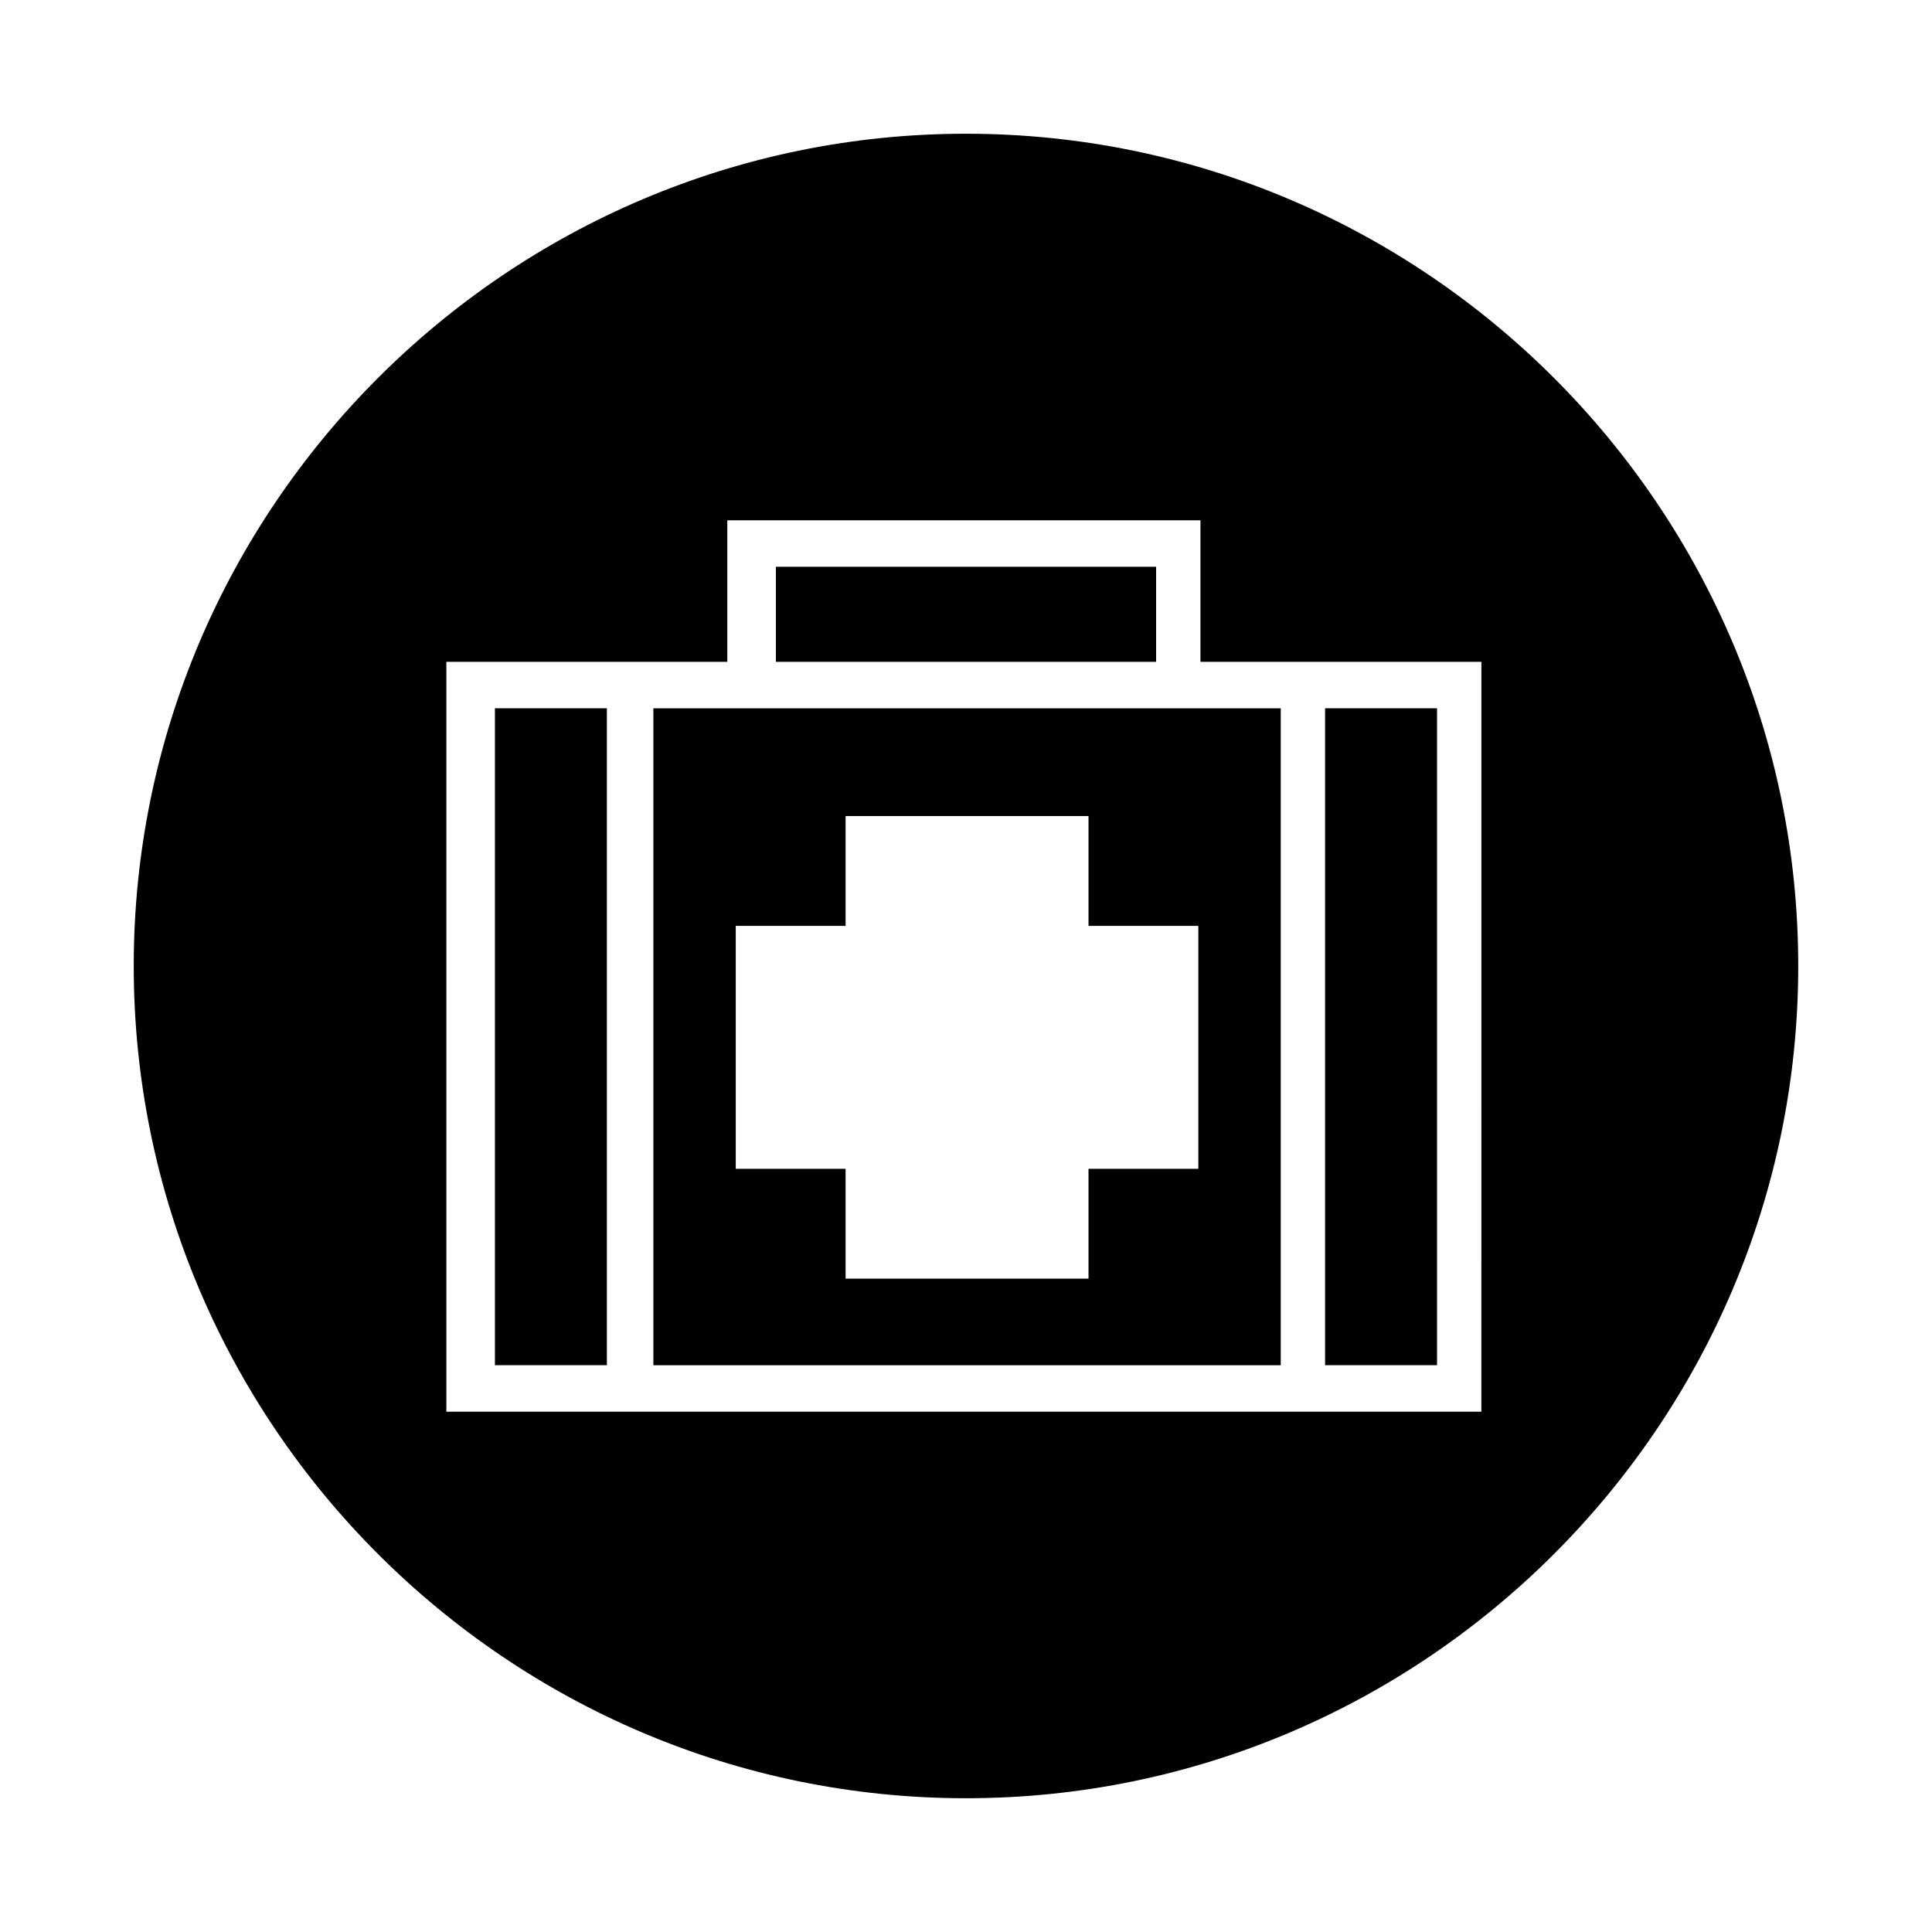
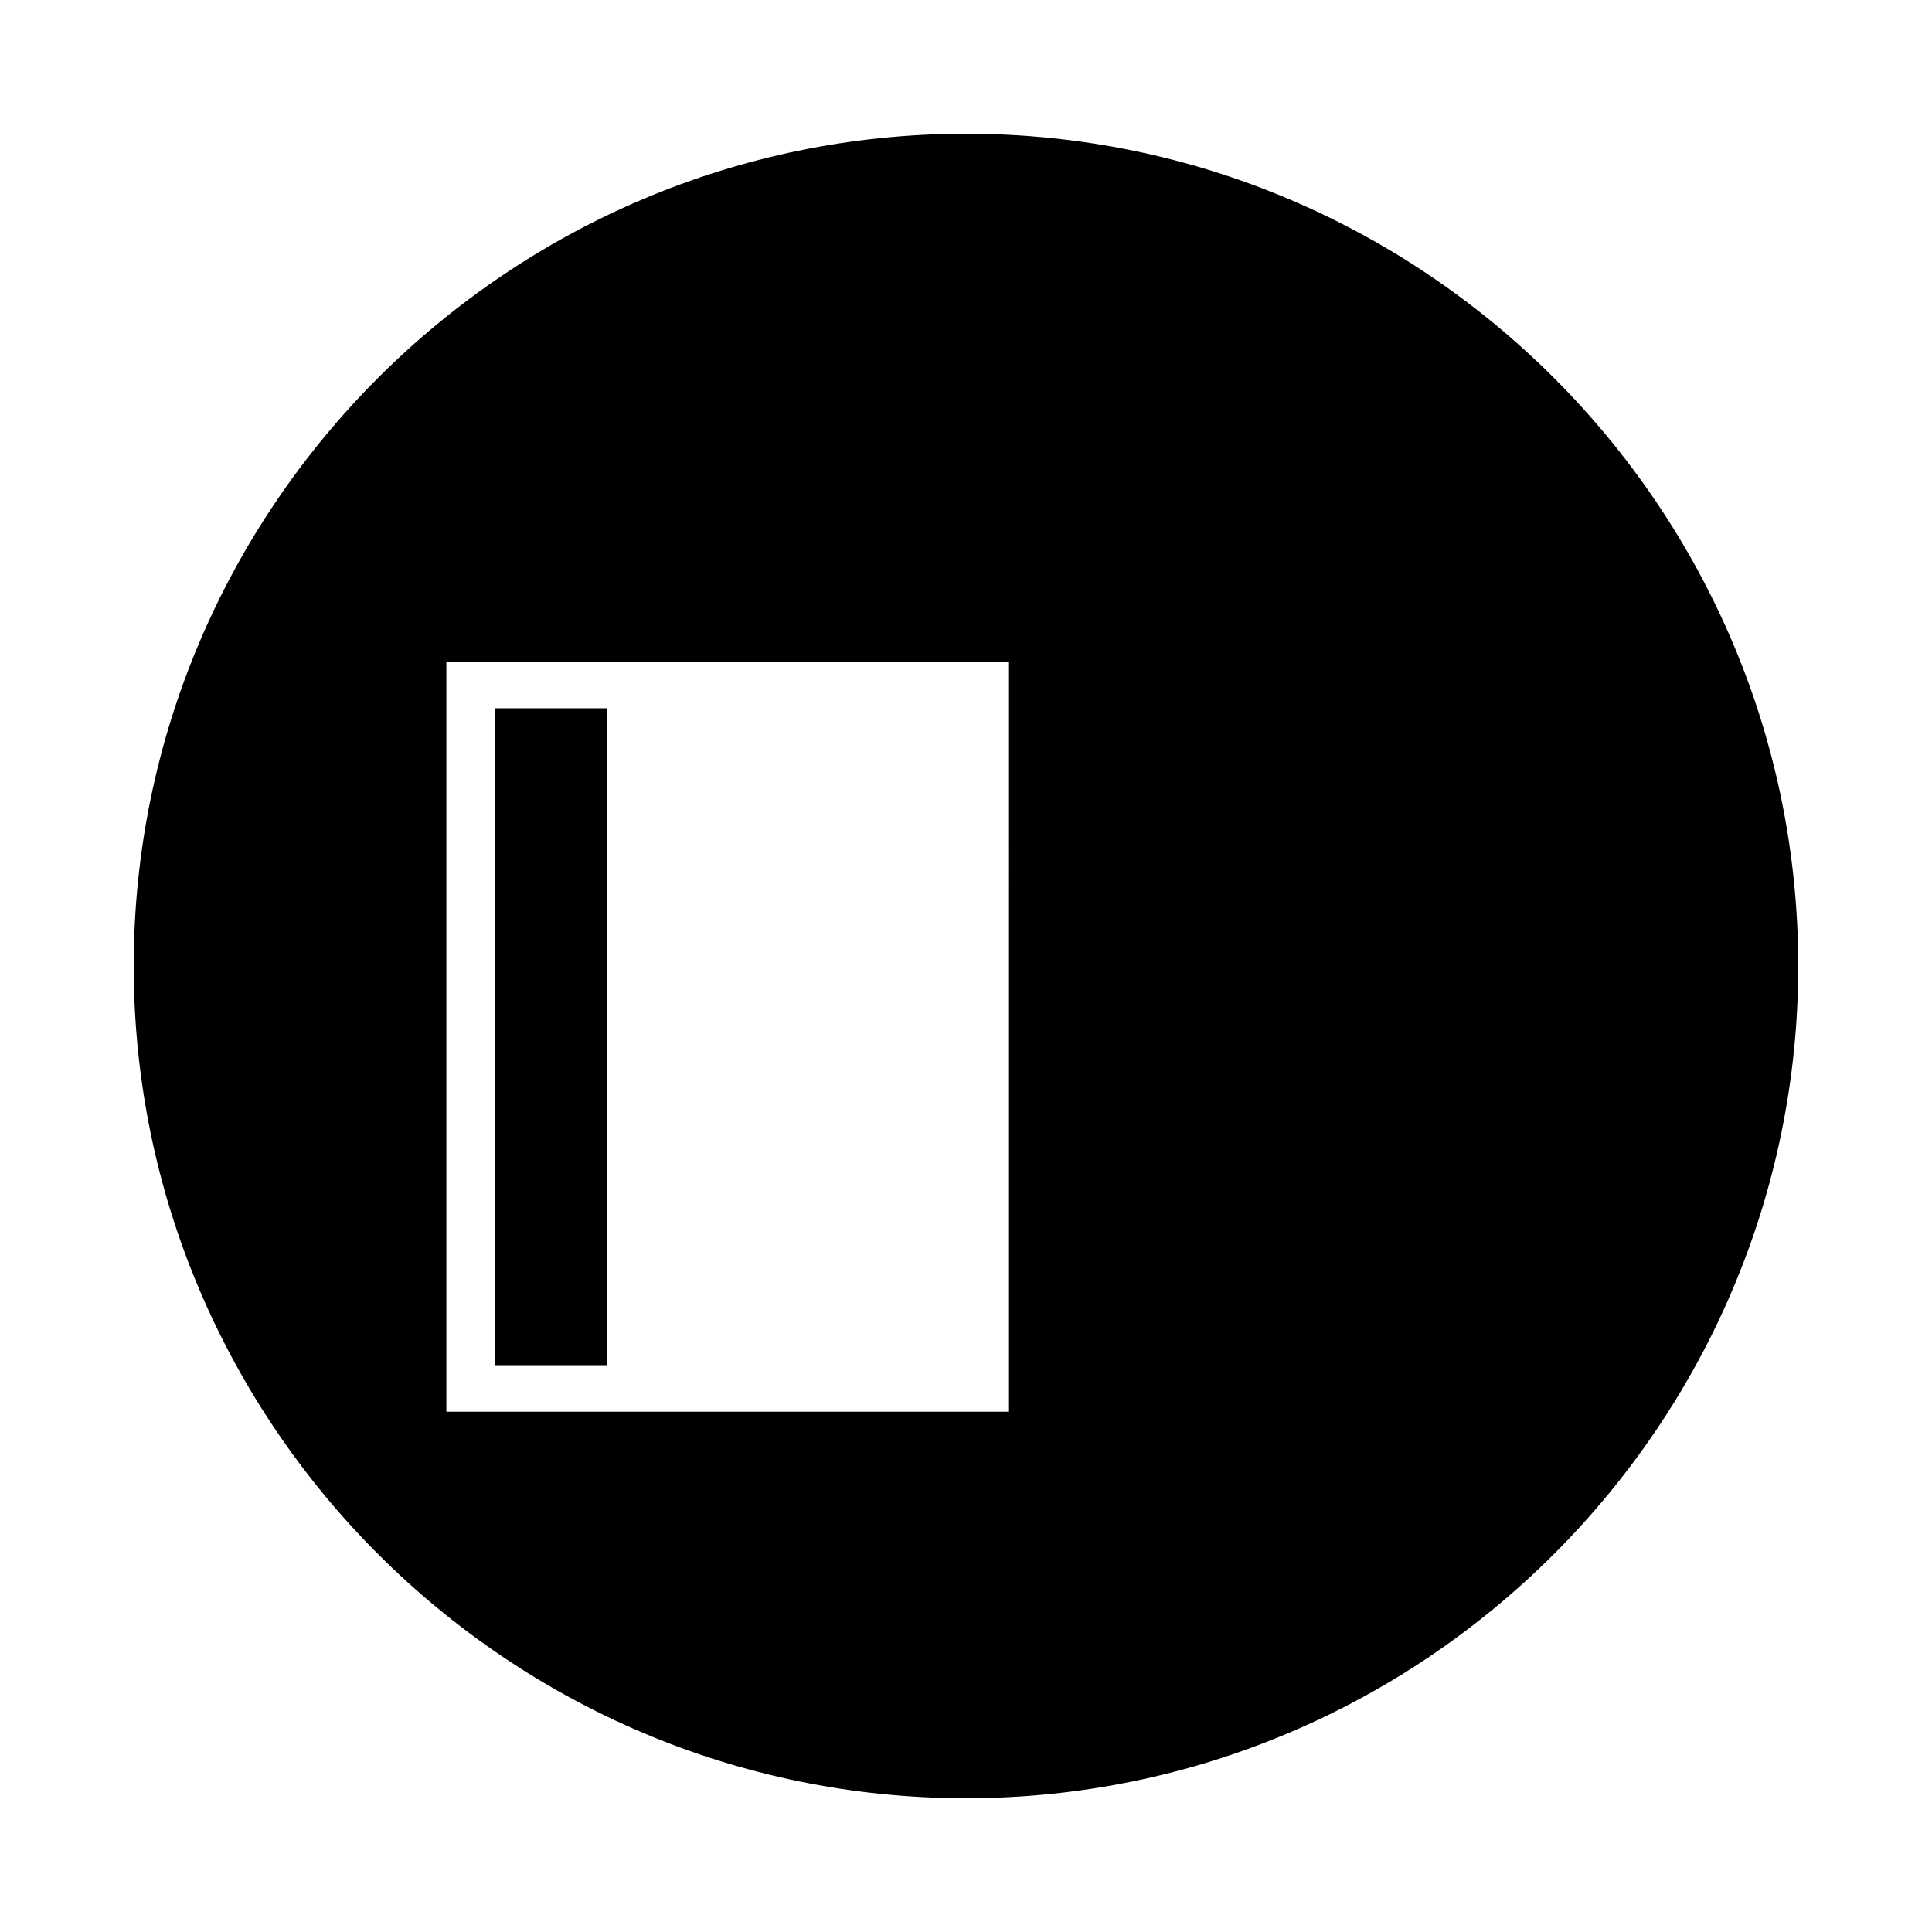
<svg xmlns="http://www.w3.org/2000/svg" fill="#000000" width="800px" height="800px" version="1.1" viewBox="144 144 512 512">
  <g>
-     <path d="m317.15 505.8h166.26v-174.09h-166.26zm50.941-116.43v-29.109h64.375v29.109h29.109v64.375h-29.109v29.109h-64.375v-29.109h-29.109v-64.375z" />
-     <path d="m400 179.44c-121.48 0-220.56 99.082-220.56 220.56 0 121.47 99.082 220.55 220.56 220.55 121.47 0 220.55-99.082 220.55-220.55 0-121.48-99.082-220.56-220.55-220.56zm137.71 338.67h-275.42v-198.72h74.453v-37.504h125.39v37.504h74.453l-0.004 198.72z" />
+     <path d="m400 179.44c-121.48 0-220.56 99.082-220.56 220.56 0 121.47 99.082 220.55 220.56 220.55 121.47 0 220.55-99.082 220.55-220.55 0-121.48-99.082-220.56-220.55-220.56zm137.71 338.67h-275.42v-198.72h74.453v-37.504v37.504h74.453l-0.004 198.72z" />
    <path d="m495.16 331.7h29.668v174.09h-29.668z" />
    <path d="m275.16 331.7h29.668v174.09h-29.668z" />
    <path d="m349.62 294.2h100.76v25.191h-100.76z" />
  </g>
</svg>